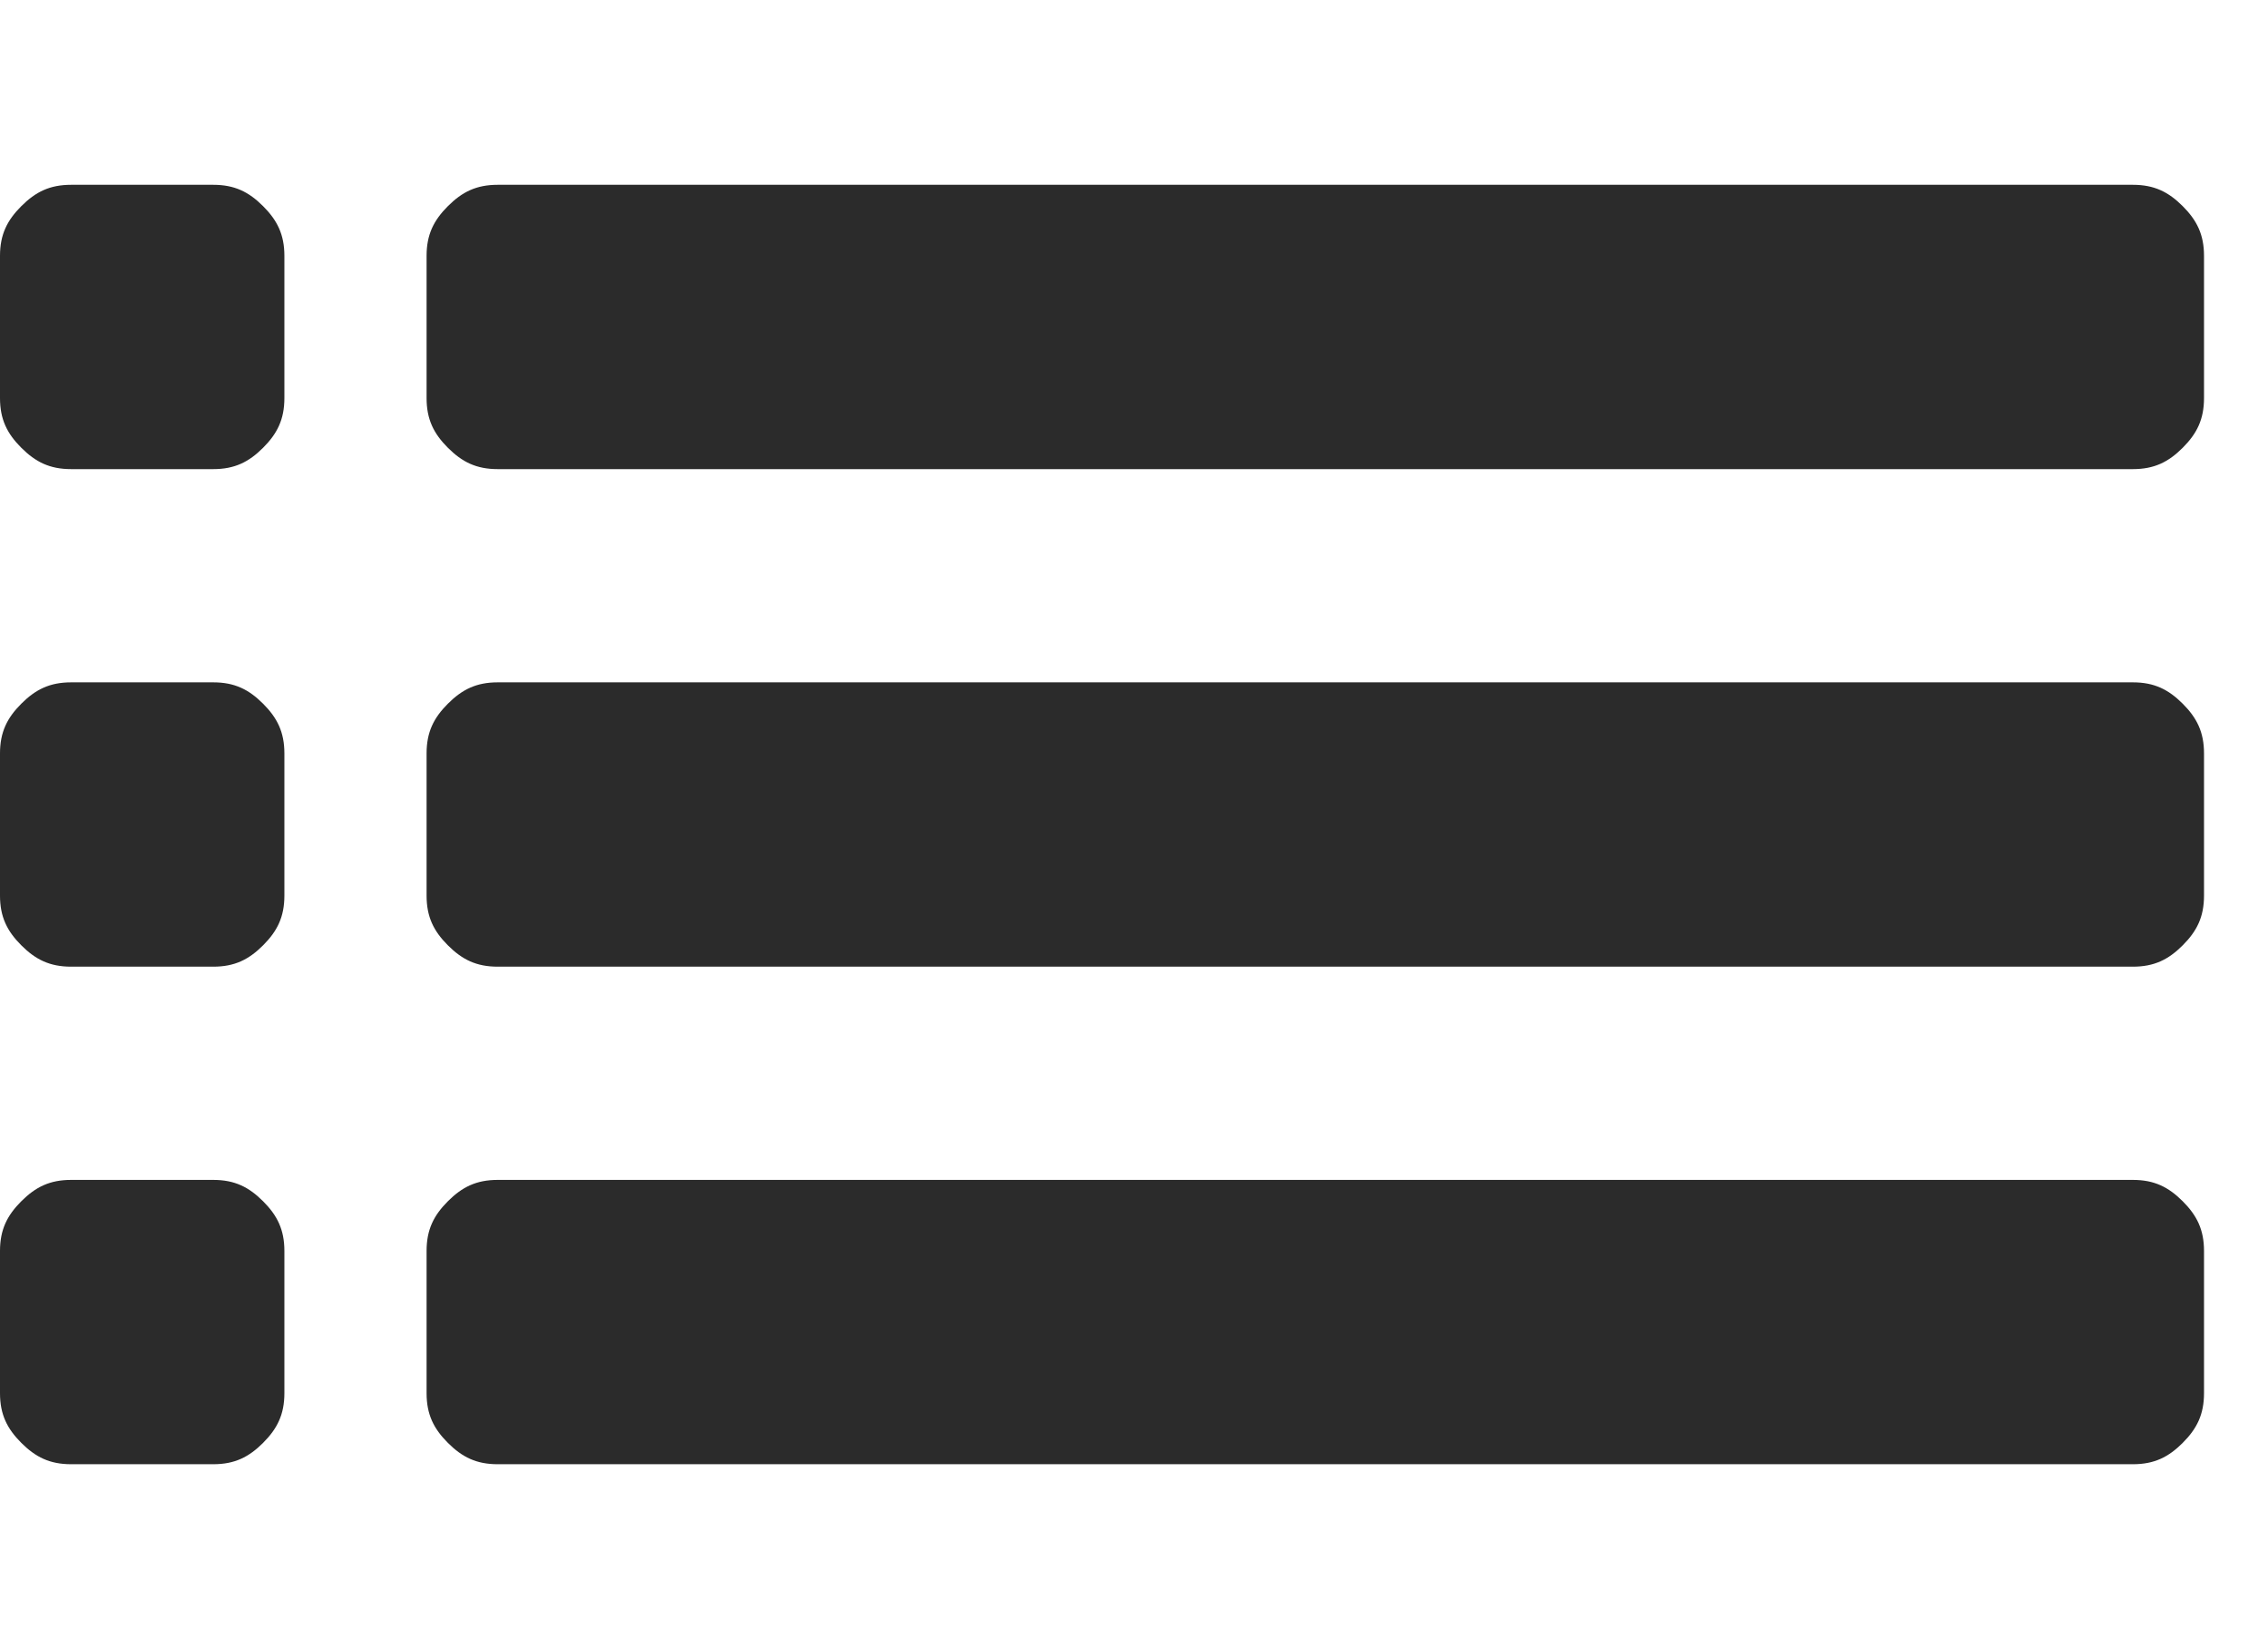
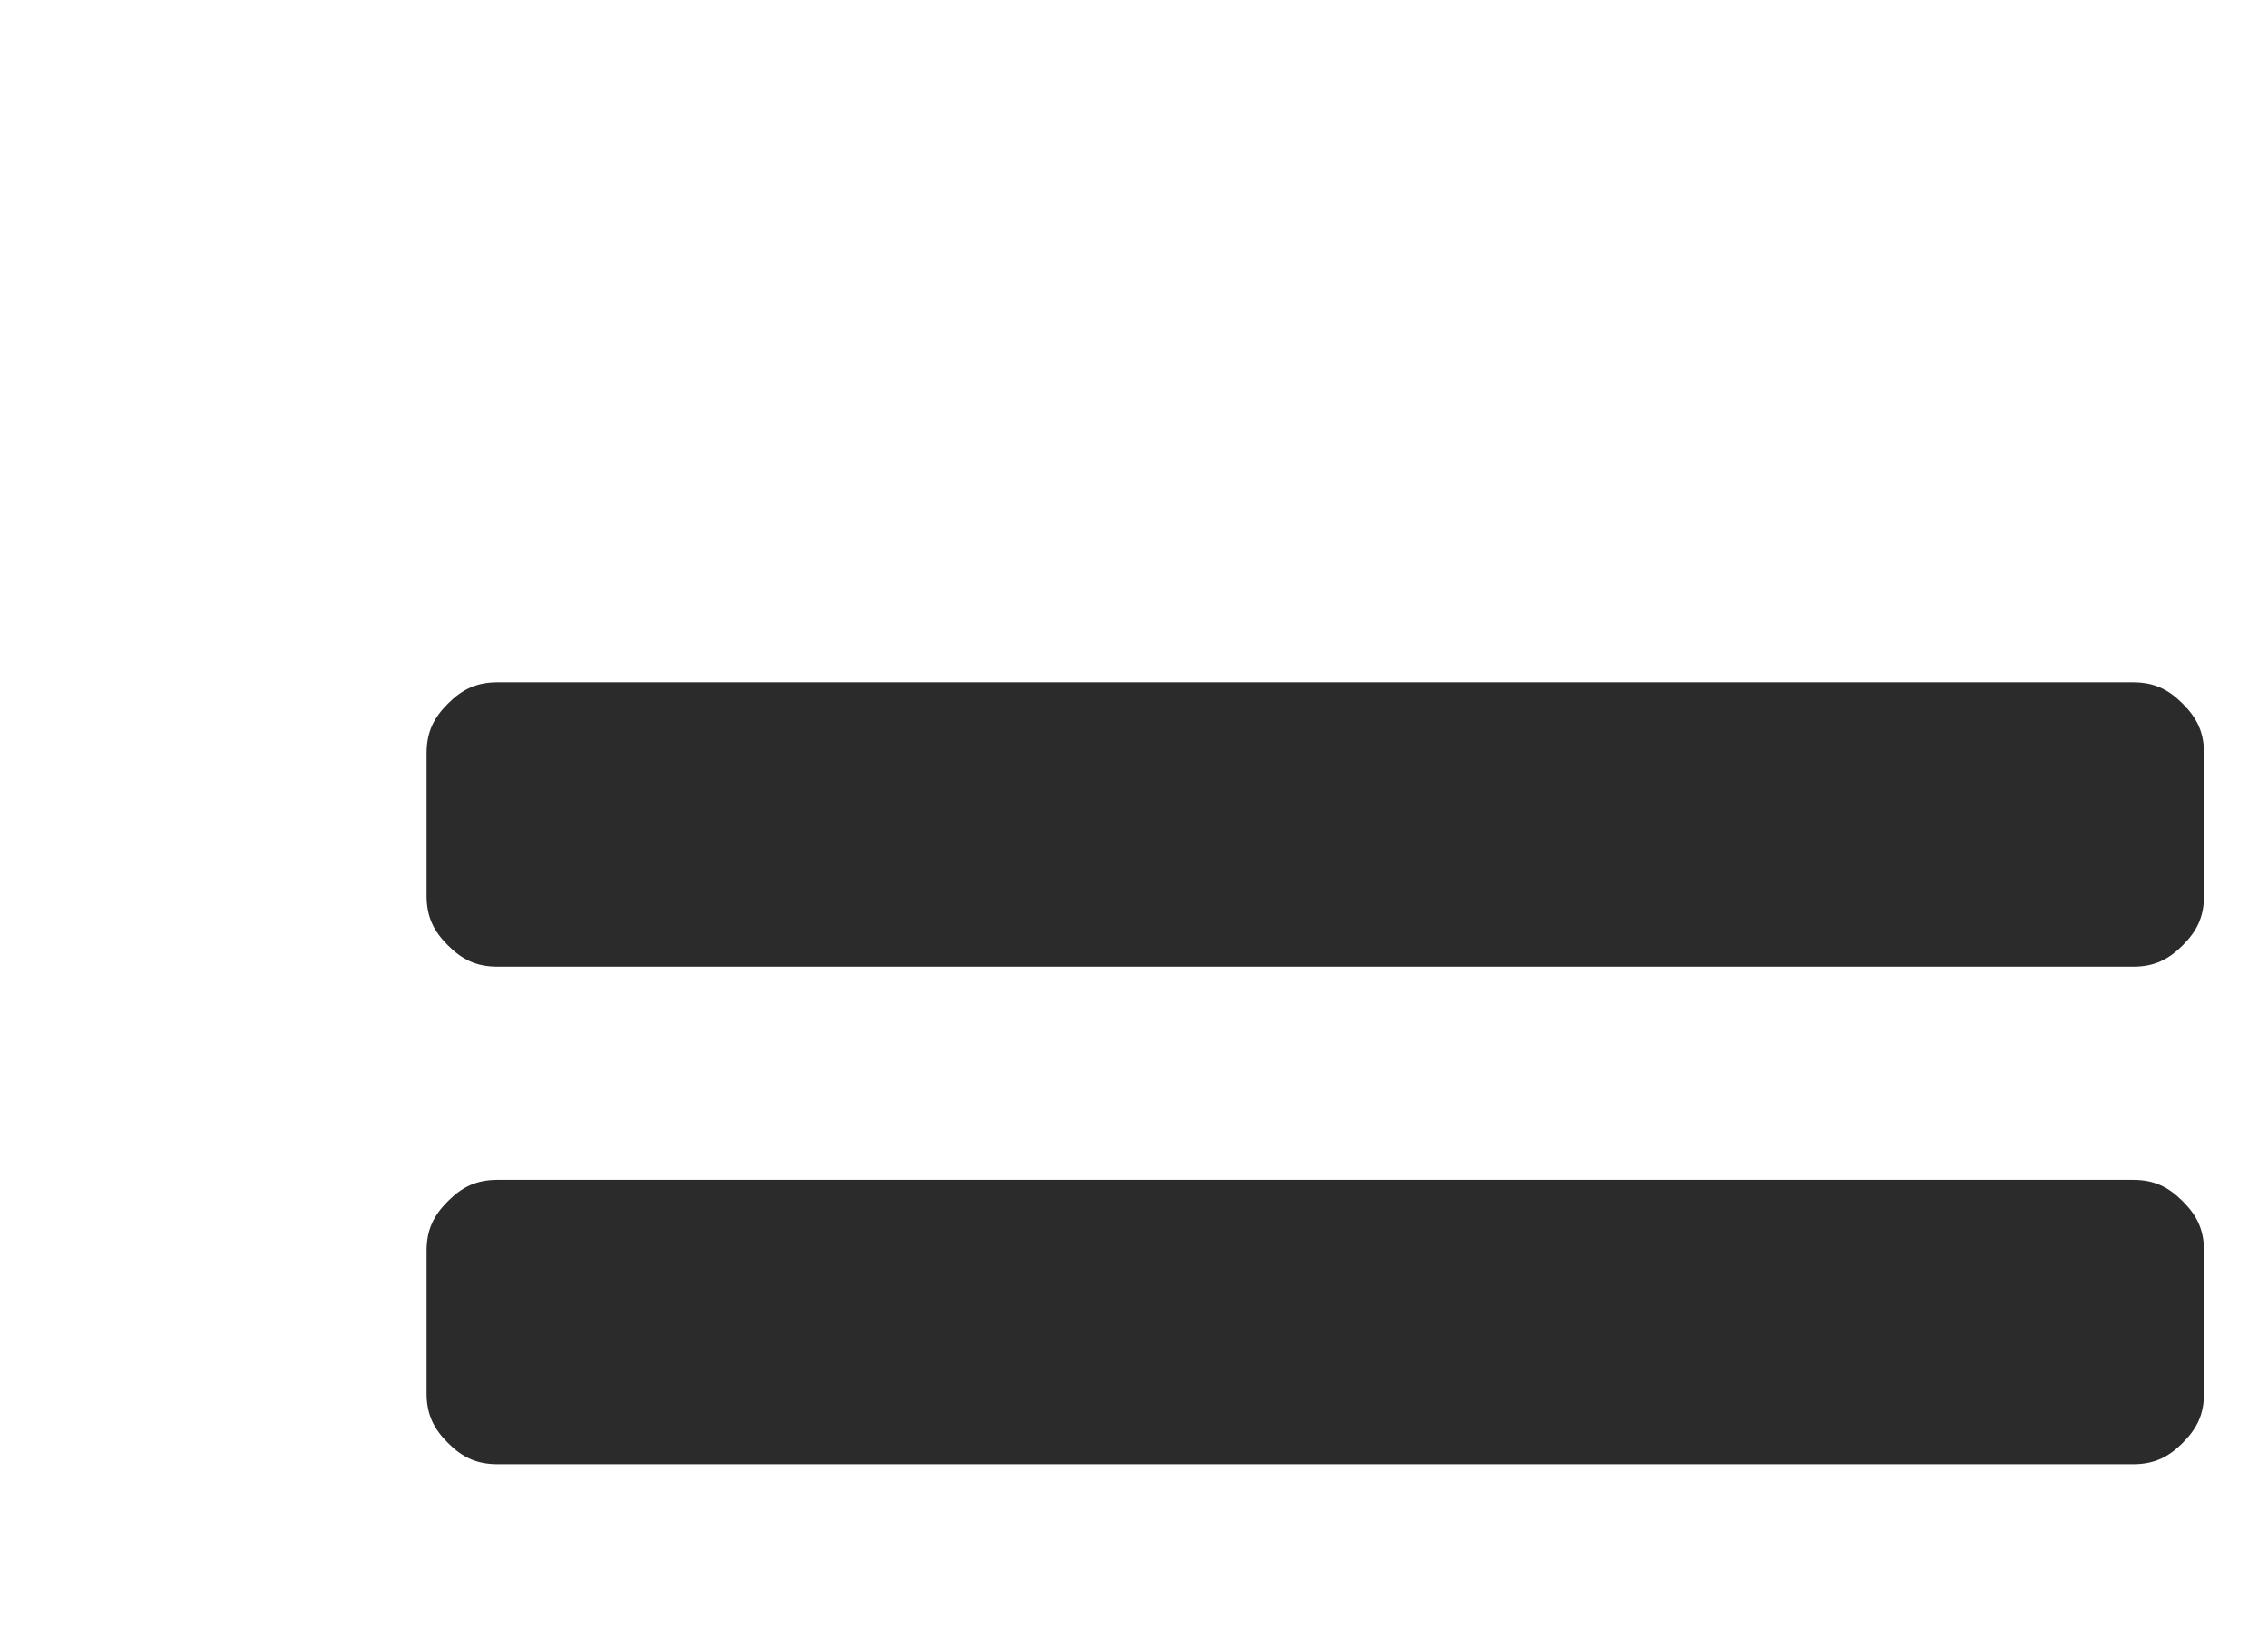
<svg xmlns="http://www.w3.org/2000/svg" version="1.1" id="Livello_1" x="0px" y="0px" viewBox="0 0 31.9 22.9" enable-background="new 0 0 31.9 22.9" xml:space="preserve">
-   <path fill="#2B2B2B" d="M6,5.6v-2c0-0.3,0.1-0.5,0.3-0.7C6.5,2.7,6.7,2.6,7,2.6h23c0.3,0,0.5,0.1,0.7,0.3C30.9,3.1,31,3.3,31,3.6v2  c0,0.3-0.1,0.5-0.3,0.7c-0.2,0.2-0.4,0.3-0.7,0.3H7c-0.3,0-0.5-0.1-0.7-0.3C6.1,6.1,6,5.9,6,5.6z" />
  <path fill="#2B2B2B" d="M6,12.6v-2c0-0.3,0.1-0.5,0.3-0.7C6.5,9.7,6.7,9.6,7,9.6h23c0.3,0,0.5,0.1,0.7,0.3c0.2,0.2,0.3,0.4,0.3,0.7  v2c0,0.3-0.1,0.5-0.3,0.7c-0.2,0.2-0.4,0.3-0.7,0.3H7c-0.3,0-0.5-0.1-0.7-0.3C6.1,13.1,6,12.9,6,12.6z" />
  <path fill="#2B2B2B" d="M6,19.6v-2c0-0.3,0.1-0.5,0.3-0.7c0.2-0.2,0.4-0.3,0.7-0.3h23c0.3,0,0.5,0.1,0.7,0.3  c0.2,0.2,0.3,0.4,0.3,0.7v2c0,0.3-0.1,0.5-0.3,0.7c-0.2,0.2-0.4,0.3-0.7,0.3H7c-0.3,0-0.5-0.1-0.7-0.3C6.1,20.1,6,19.9,6,19.6z" />
-   <path fill="#2B2B2B" d="M0,5.6v-2c0-0.3,0.1-0.5,0.3-0.7C0.5,2.7,0.7,2.6,1,2.6h2c0.3,0,0.5,0.1,0.7,0.3C3.9,3.1,4,3.3,4,3.6v2  c0,0.3-0.1,0.5-0.3,0.7C3.5,6.5,3.3,6.6,3,6.6H1c-0.3,0-0.5-0.1-0.7-0.3C0.1,6.1,0,5.9,0,5.6z" />
-   <path fill="#2B2B2B" d="M0,12.6v-2c0-0.3,0.1-0.5,0.3-0.7C0.5,9.7,0.7,9.6,1,9.6h2c0.3,0,0.5,0.1,0.7,0.3C3.9,10.1,4,10.3,4,10.6v2  c0,0.3-0.1,0.5-0.3,0.7c-0.2,0.2-0.4,0.3-0.7,0.3H1c-0.3,0-0.5-0.1-0.7-0.3C0.1,13.1,0,12.9,0,12.6z" />
-   <path fill="#2B2B2B" d="M0,19.6v-2c0-0.3,0.1-0.5,0.3-0.7c0.2-0.2,0.4-0.3,0.7-0.3h2c0.3,0,0.5,0.1,0.7,0.3C3.9,17.1,4,17.3,4,17.6  v2c0,0.3-0.1,0.5-0.3,0.7c-0.2,0.2-0.4,0.3-0.7,0.3H1c-0.3,0-0.5-0.1-0.7-0.3C0.1,20.1,0,19.9,0,19.6z" />
</svg>